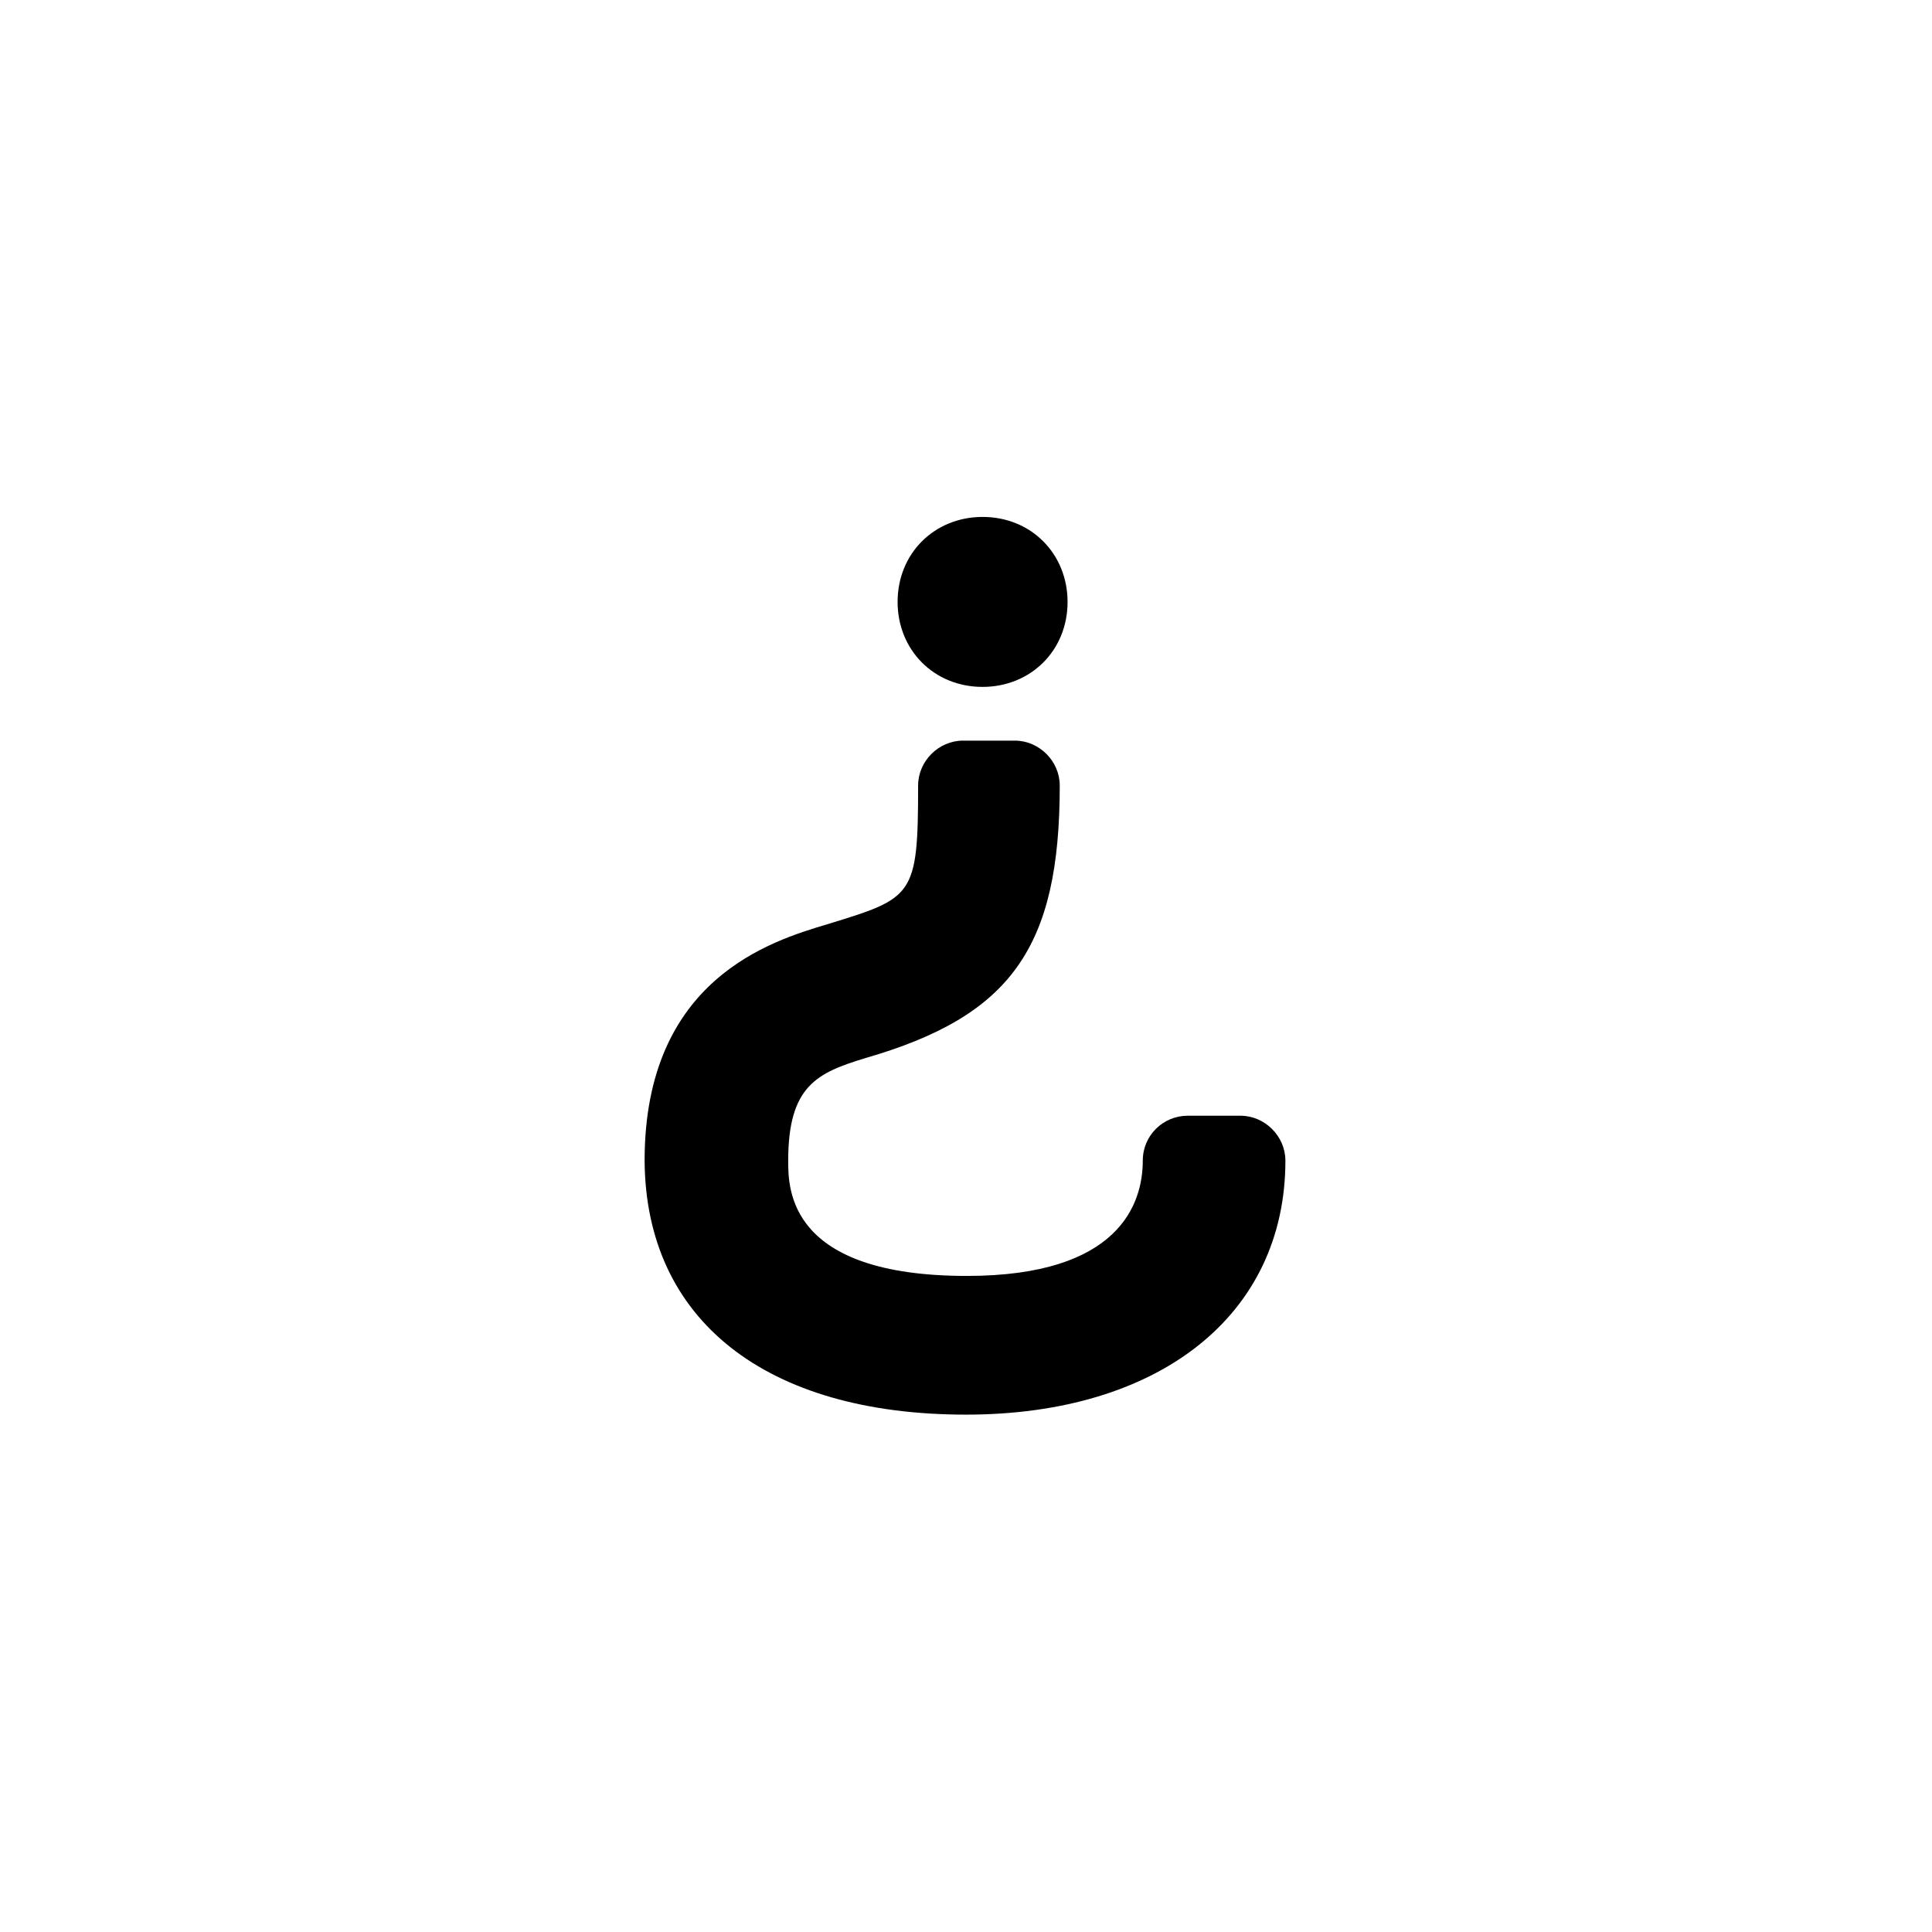
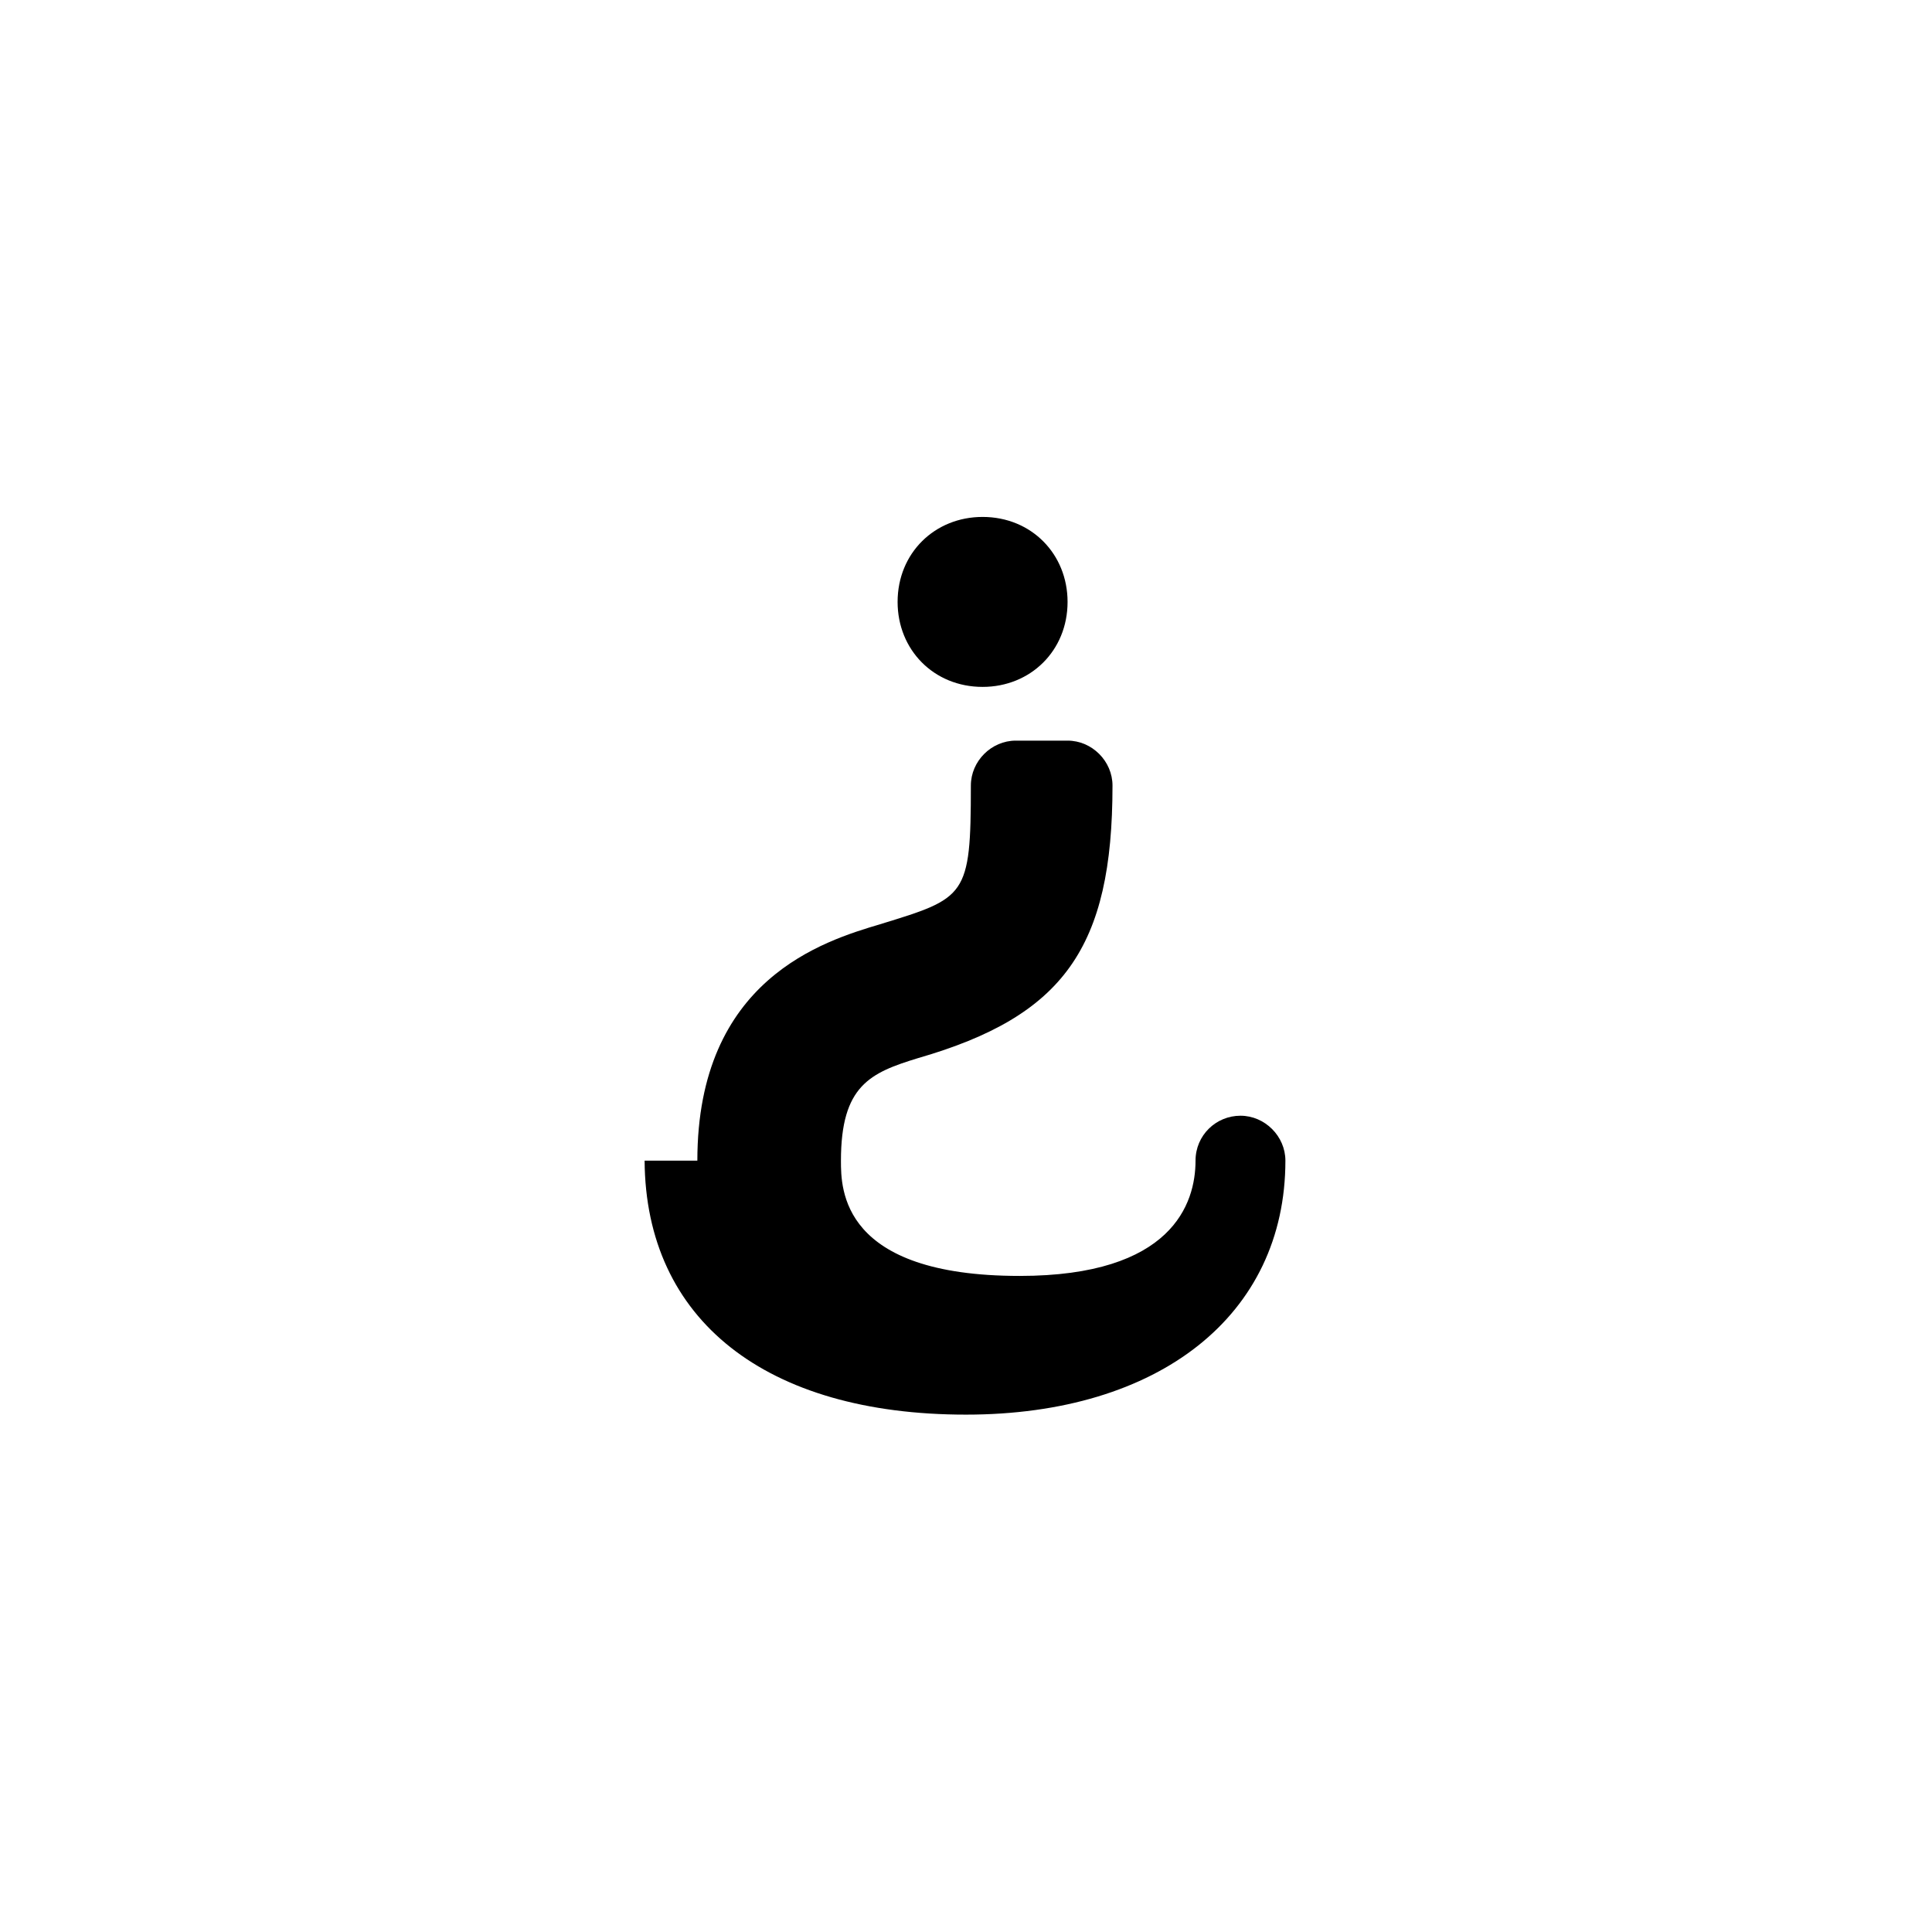
<svg xmlns="http://www.w3.org/2000/svg" width="500" height="500" viewBox="0 0 500 500">
  <g transform="translate(166.838,133.803)translate(82.911,116.151)rotate(180)translate(-82.911,-116.151) scale(2.528,2.528)" opacity="1">
    <defs class="defs" />
-     <path transform="translate(-17.2,-6.3)" d="M82.8,32.3c-0.1,-16.3 -12.4,-26 -32.9,-26c-19.8,0 -32.7,10.2 -32.7,26c0,2.5 2.1,4.6 4.6,4.6h5.4c2.5,0 4.6,-2 4.6,-4.6c0,-4.4 2.4,-11.8 18,-11.8c18.3,0 18.3,8.9 18.3,11.8c0,7.7 -3,9 -7.9,10.5c-14.9,4.3 -19.9,11.3 -19.9,27.9c0,2.5 2.1,4.6 4.6,4.6h5.3c2.5,0 4.6,-2.1 4.6,-4.6c0,-11.4 0.5,-11.5 9.3,-14.2c5.7,-1.7 18.7,-5.6 18.7,-24.2zM48.2,80.8c-4.9,0 -8.7,3.7 -8.7,8.7c0,4.9 3.7,8.7 8.7,8.7c4.9,0 8.7,-3.7 8.7,-8.7c0,-4.9 -3.7,-8.7 -8.7,-8.7z" fill="#000000" class="fill c1" />
+     <path transform="translate(-17.2,-6.3)" d="M82.8,32.3c-0.1,-16.3 -12.4,-26 -32.9,-26c-19.8,0 -32.7,10.2 -32.7,26c0,2.5 2.1,4.6 4.6,4.6c2.5,0 4.6,-2 4.6,-4.6c0,-4.4 2.4,-11.8 18,-11.8c18.3,0 18.3,8.9 18.3,11.8c0,7.7 -3,9 -7.9,10.5c-14.9,4.3 -19.9,11.3 -19.9,27.9c0,2.5 2.1,4.6 4.6,4.6h5.3c2.5,0 4.6,-2.1 4.6,-4.6c0,-11.4 0.5,-11.5 9.3,-14.2c5.7,-1.7 18.7,-5.6 18.7,-24.2zM48.2,80.8c-4.9,0 -8.7,3.7 -8.7,8.7c0,4.9 3.7,8.7 8.7,8.7c4.9,0 8.7,-3.7 8.7,-8.7c0,-4.9 -3.7,-8.7 -8.7,-8.7z" fill="#000000" class="fill c1" />
  </g>
</svg>